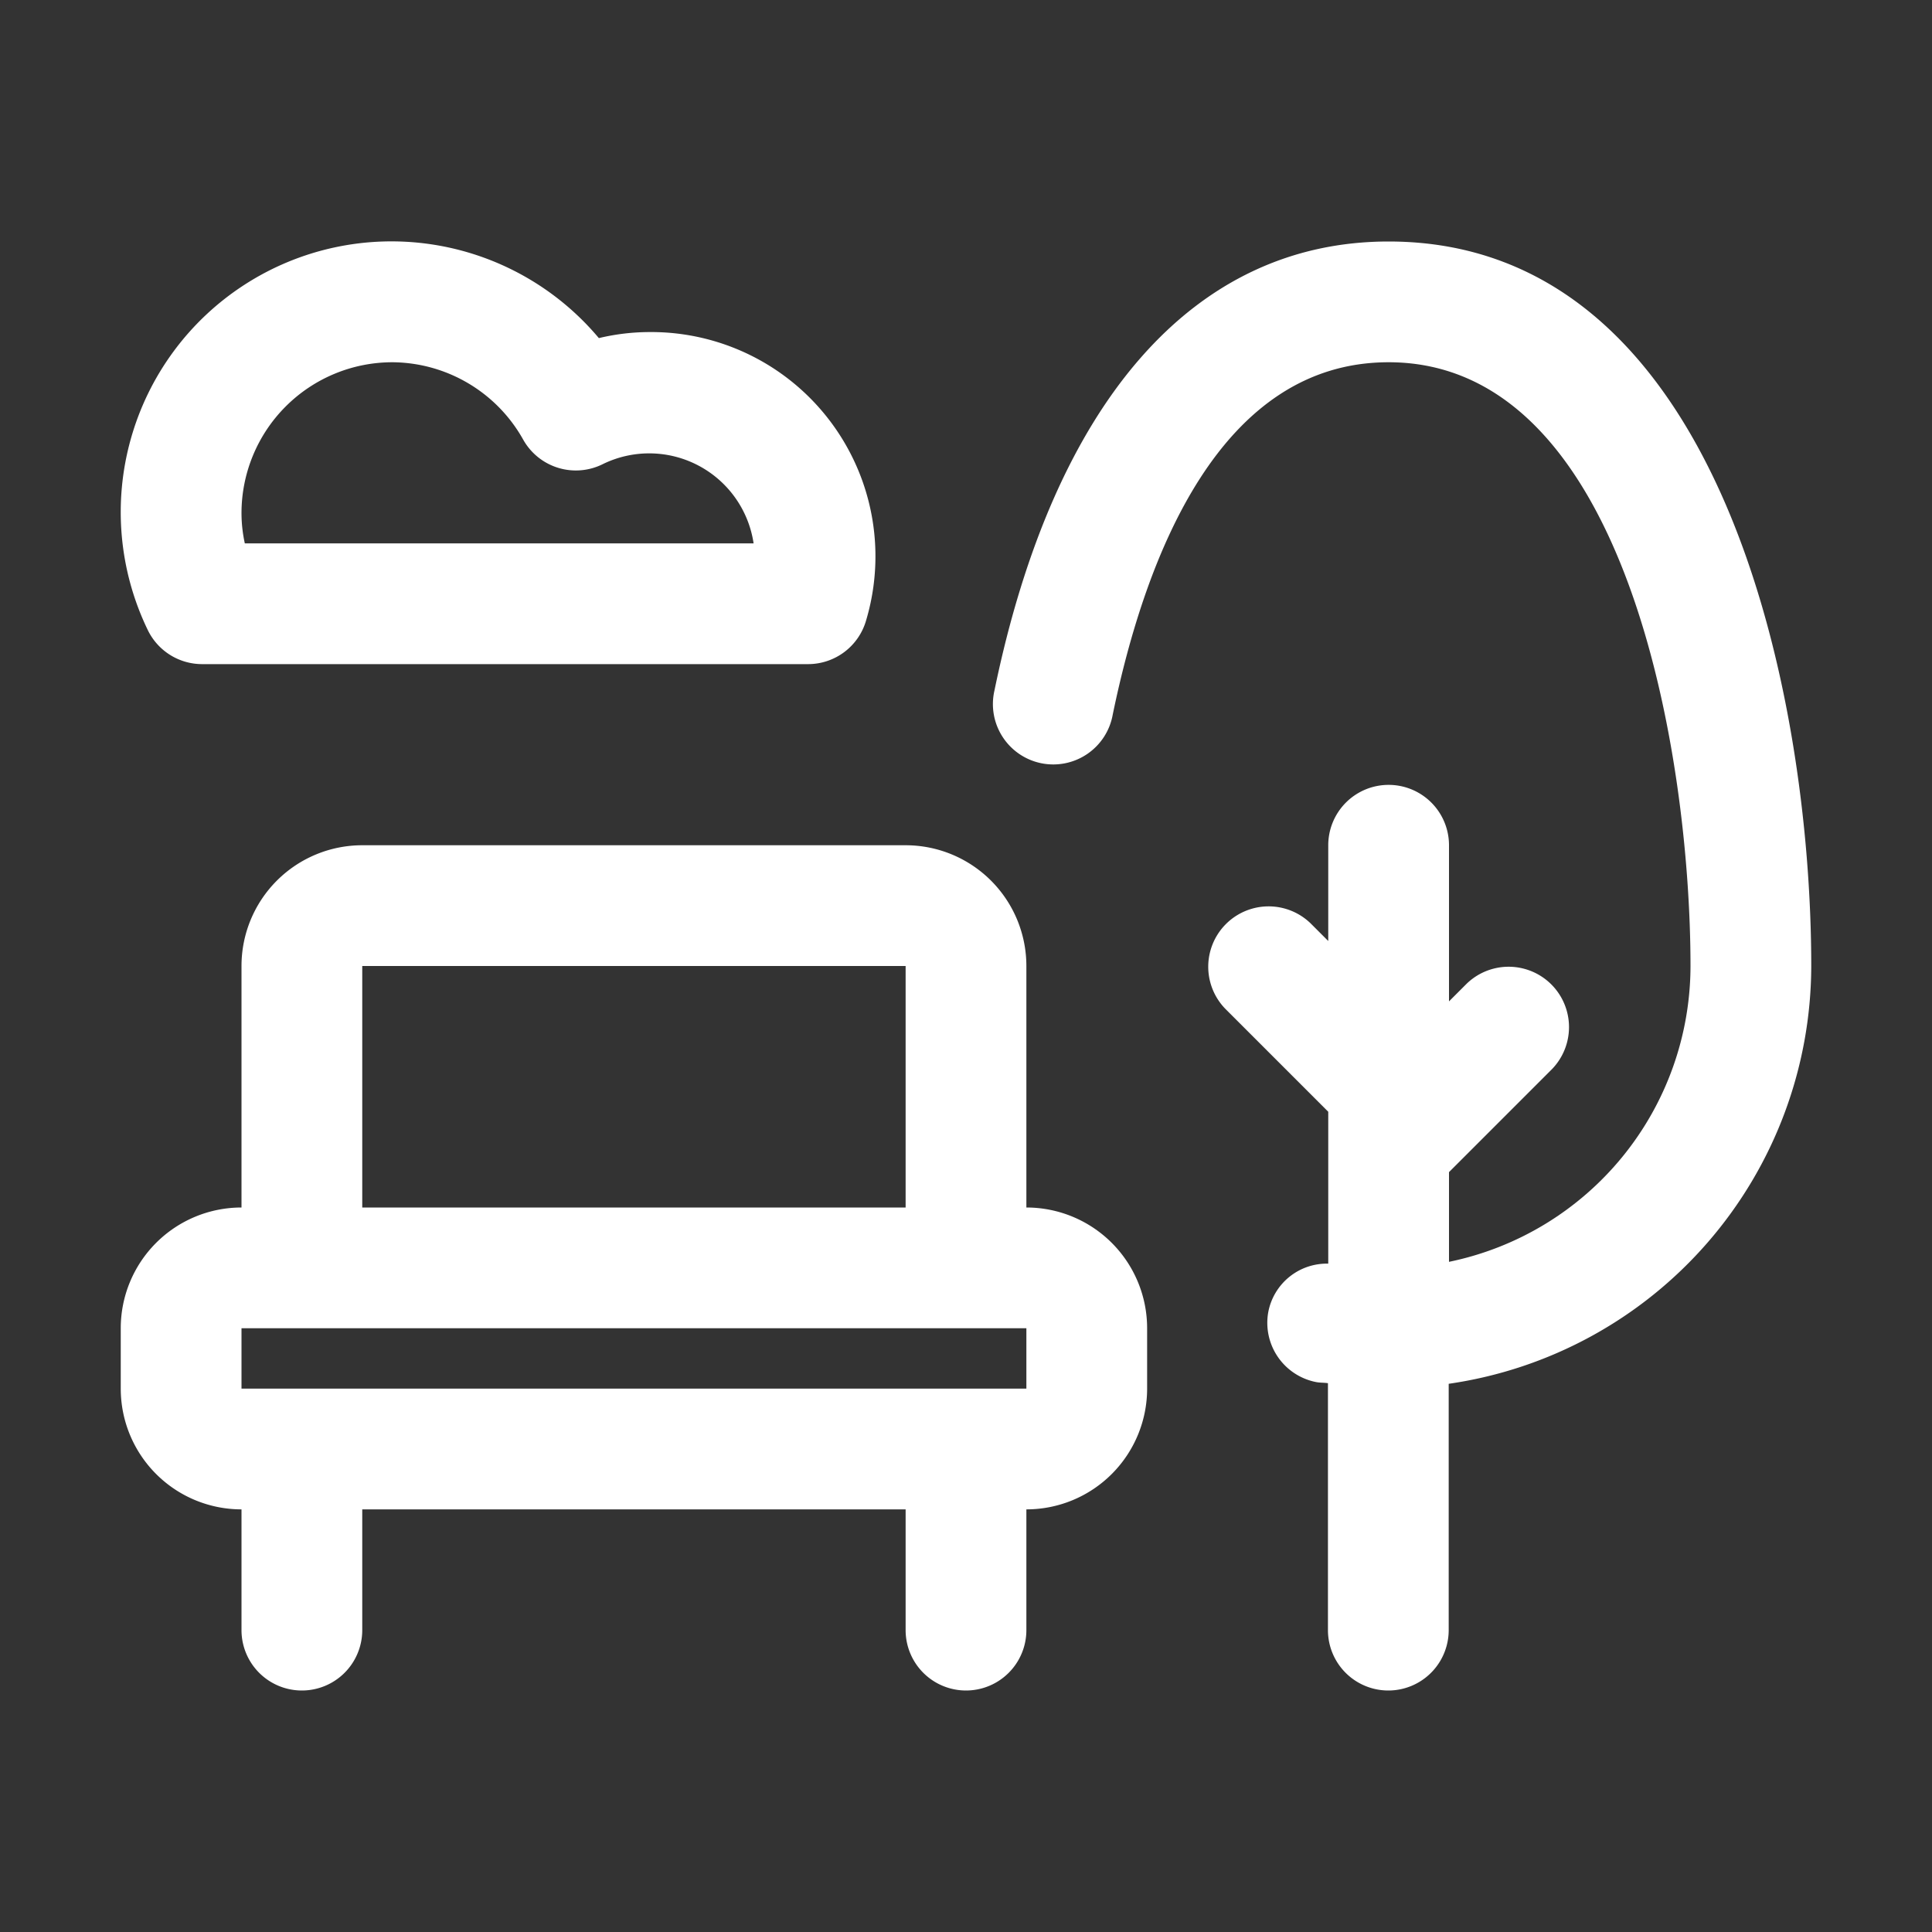
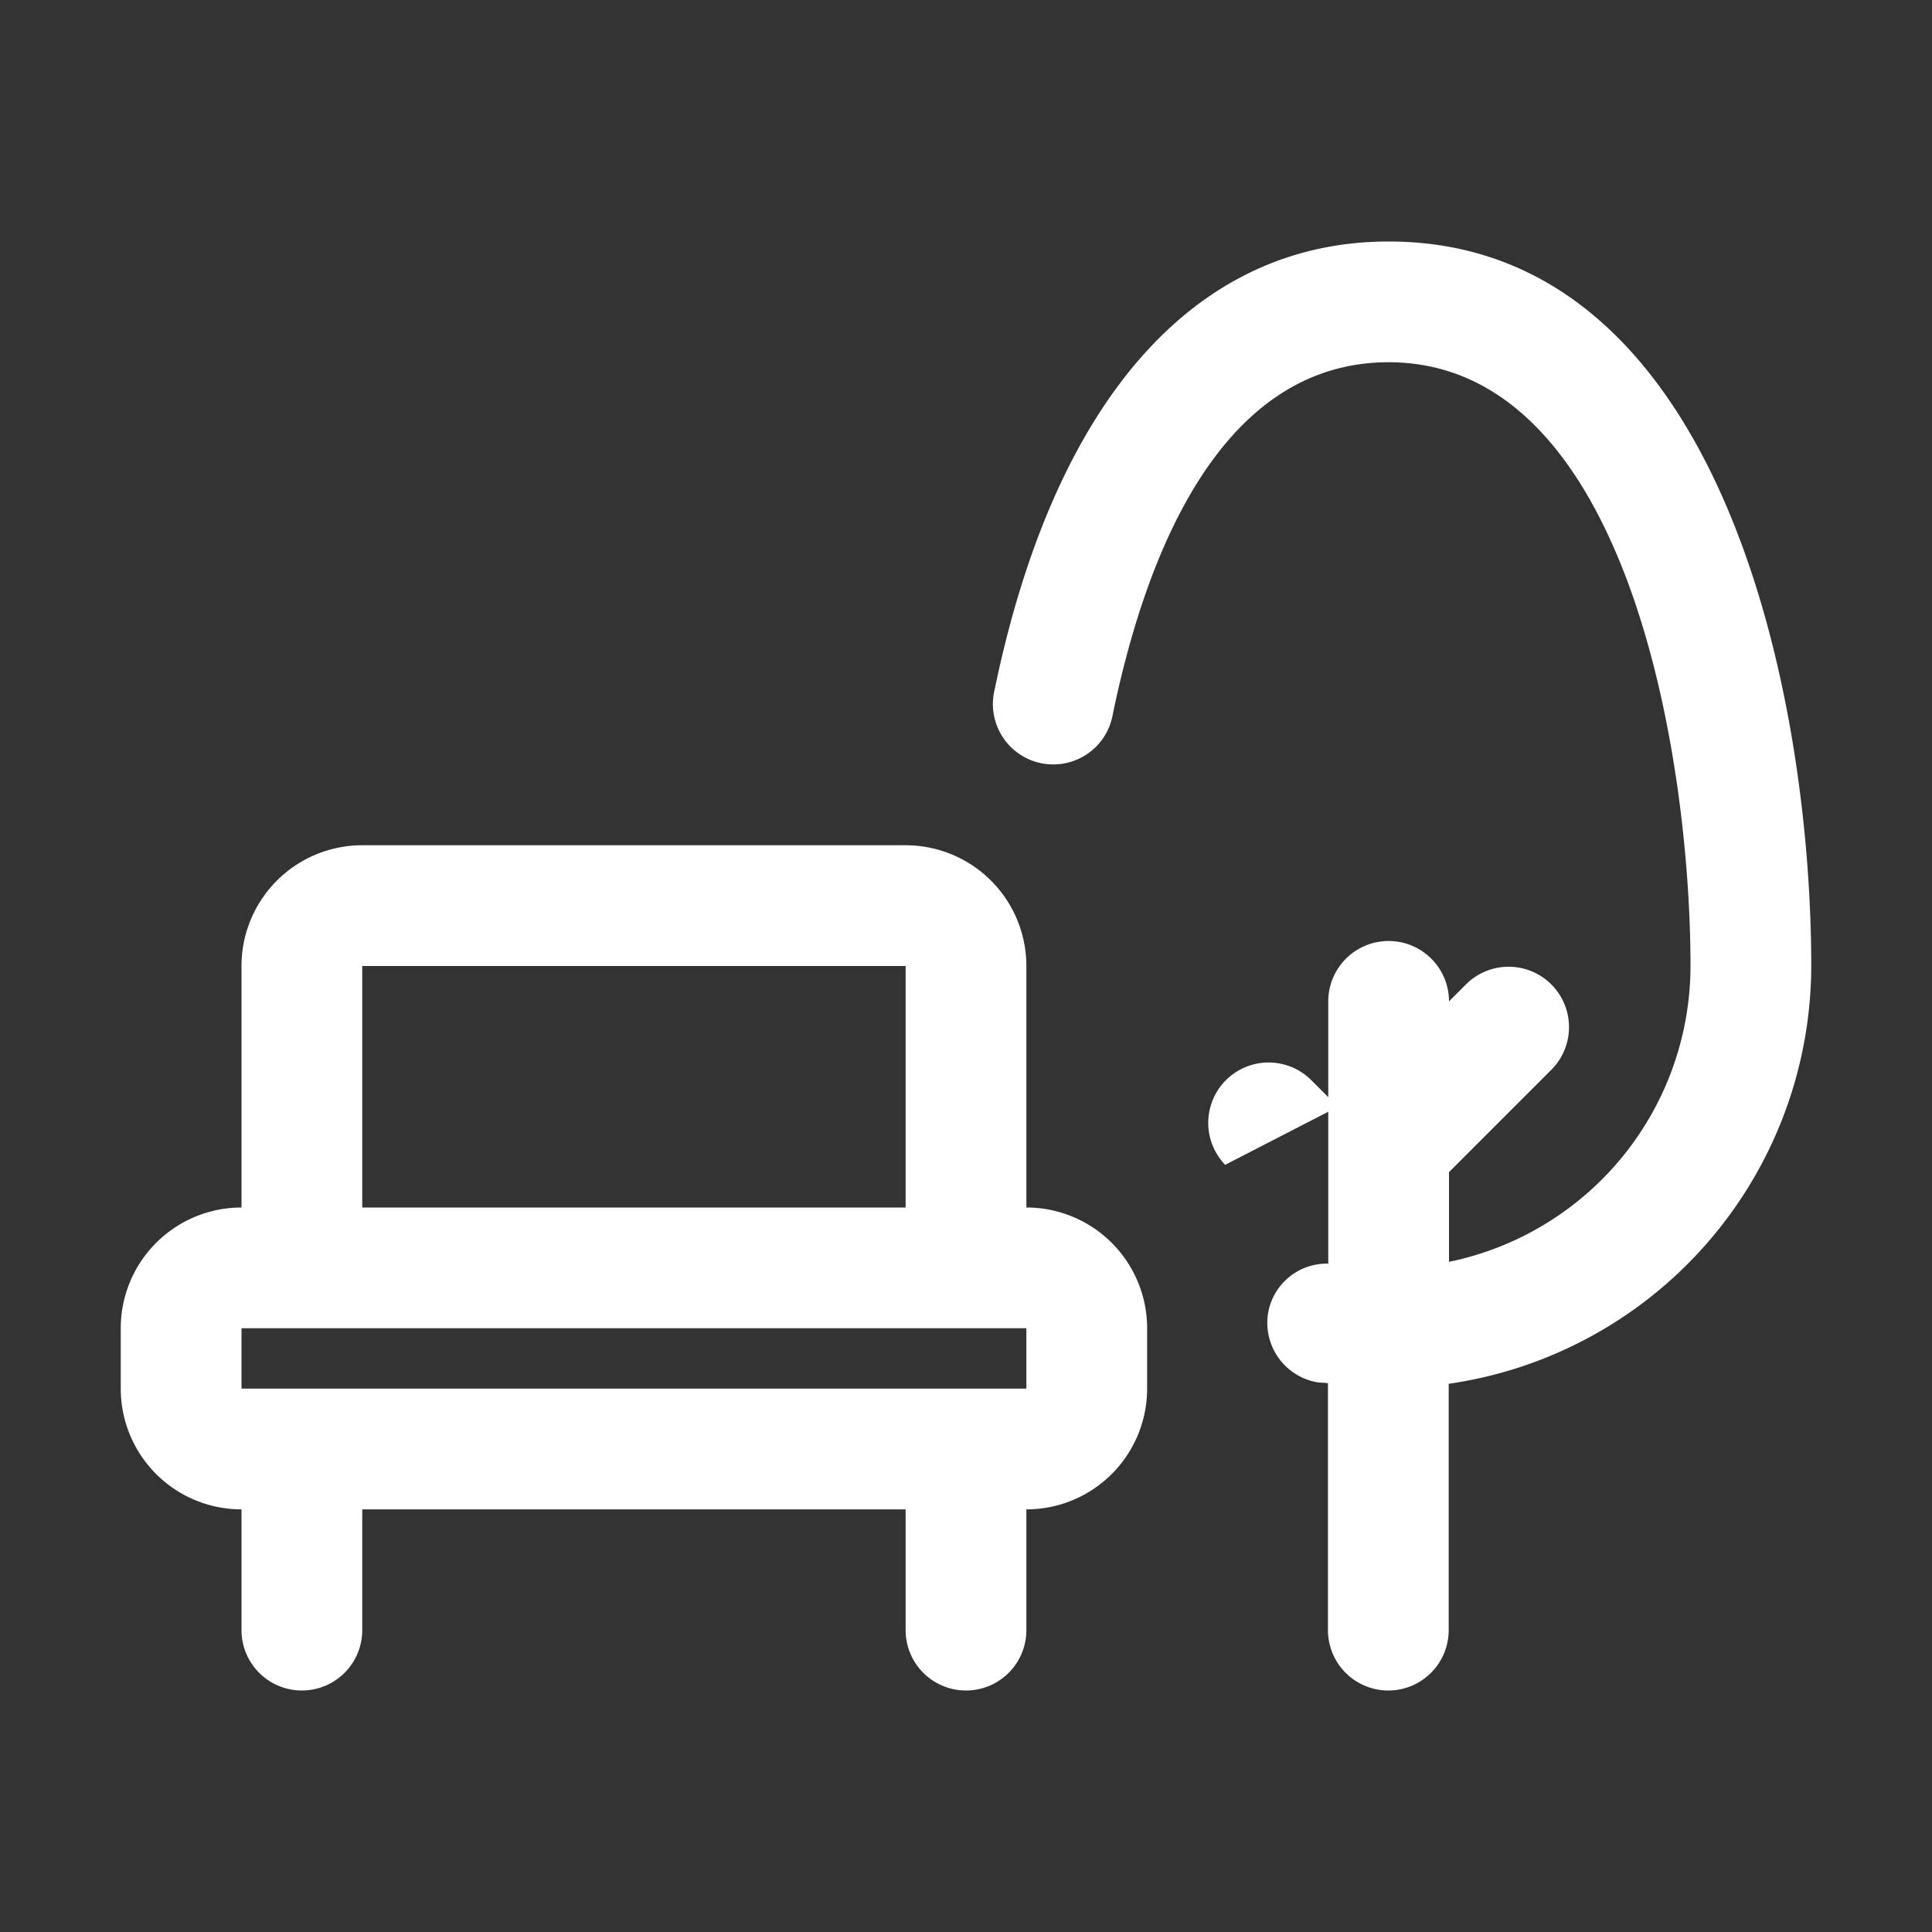
<svg xmlns="http://www.w3.org/2000/svg" viewBox="0 0 32 32">
  <rect x="0" y="0" width="32" height="32" fill="#333333" stroke="none" />
  <title>Park</title>
  <g id="Park">
    <path d="M17,20V16a2,2,0,0,0-2-2H6a2,2,0,0,0-2,2v4a2,2,0,0,0-2,2v1a2,2,0,0,0,2,2v2a1,1,0,0,0,2,0V25h9v2a1,1,0,0,0,2,0V25a2,2,0,0,0,2-2V22A2,2,0,0,0,17,20ZM6,16h9v4H6ZM4,23V22H17v1Z" id="id_104" style="fill: rgb(255, 255, 255);" />
-     <path d="M30,16c0-4.457-1.475-12-7-12-3.222,0-5.54,2.642-6.529,7.438a1,1,0,1,0,1.959.4C18.979,9.177,20.218,6,23,6c3.955,0,5,6.541,5,10a5.009,5.009,0,0,1-4,4.9V19.414l1.707-1.707a1,1,0,0,0-1.414-1.414L24,16.586V14a1,1,0,0,0-2,0v1.586l-.293-.293a1,1,0,0,0-1.414,1.414L22,18.414V20.93a.987.987,0,0,0-.993.8,1,1,0,0,0,.8,1.163c.062.011.126.007.188.017V27a1,1,0,0,0,2,0V22.92A7.006,7.006,0,0,0,30,16Z" id="id_105" style="fill: rgb(255, 255, 255);" />
-     <path d="M3.35,11H13.384a1,1,0,0,0,.962-.726A3.715,3.715,0,0,0,10.75,5.5a3.636,3.636,0,0,0-.831.1,4.484,4.484,0,0,0-7.472,4.834A1,1,0,0,0,3.35,11ZM6.5,6A2.5,2.5,0,0,1,8.667,7.284a1,1,0,0,0,1.314.405A1.748,1.748,0,0,1,12.482,9H4.055A2.356,2.356,0,0,1,4,8.5,2.5,2.5,0,0,1,6.5,6Z" id="id_106" style="fill: rgb(255, 255, 255);" />
+     <path d="M30,16c0-4.457-1.475-12-7-12-3.222,0-5.54,2.642-6.529,7.438a1,1,0,1,0,1.959.4C18.979,9.177,20.218,6,23,6c3.955,0,5,6.541,5,10a5.009,5.009,0,0,1-4,4.9V19.414l1.707-1.707a1,1,0,0,0-1.414-1.414L24,16.586a1,1,0,0,0-2,0v1.586l-.293-.293a1,1,0,0,0-1.414,1.414L22,18.414V20.93a.987.987,0,0,0-.993.8,1,1,0,0,0,.8,1.163c.062.011.126.007.188.017V27a1,1,0,0,0,2,0V22.92A7.006,7.006,0,0,0,30,16Z" id="id_105" style="fill: rgb(255, 255, 255);" />
  </g>
</svg>